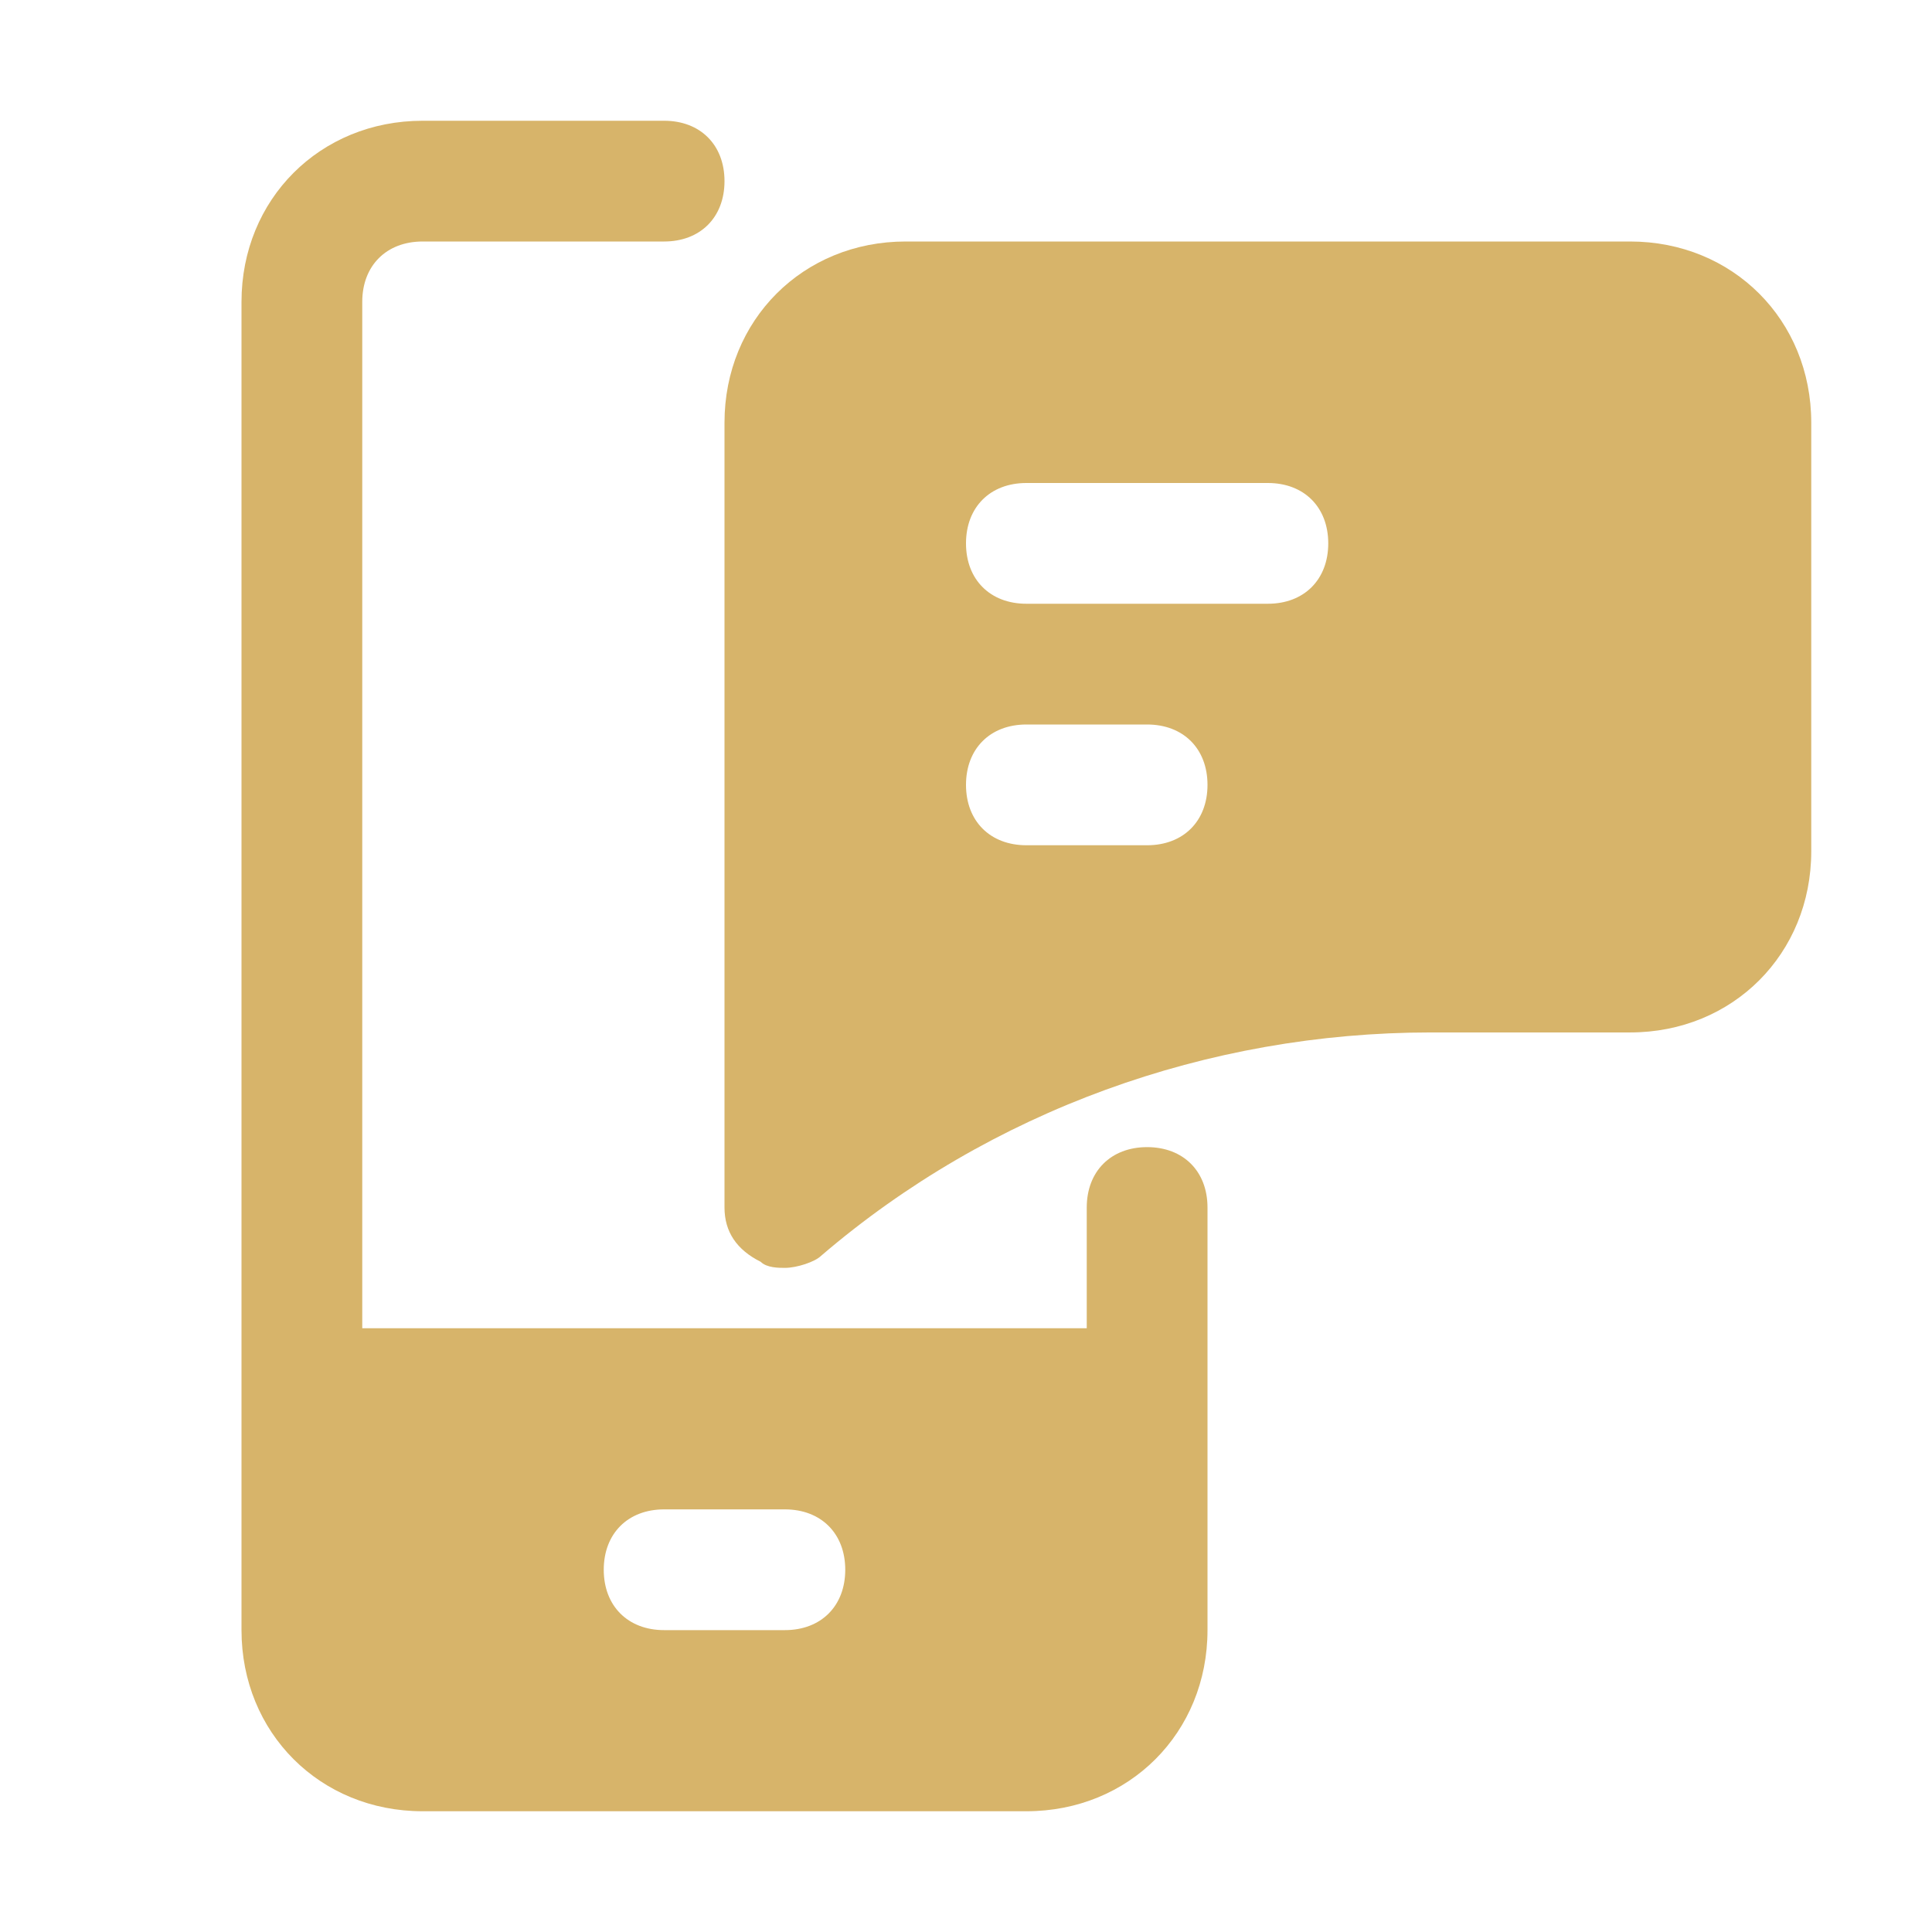
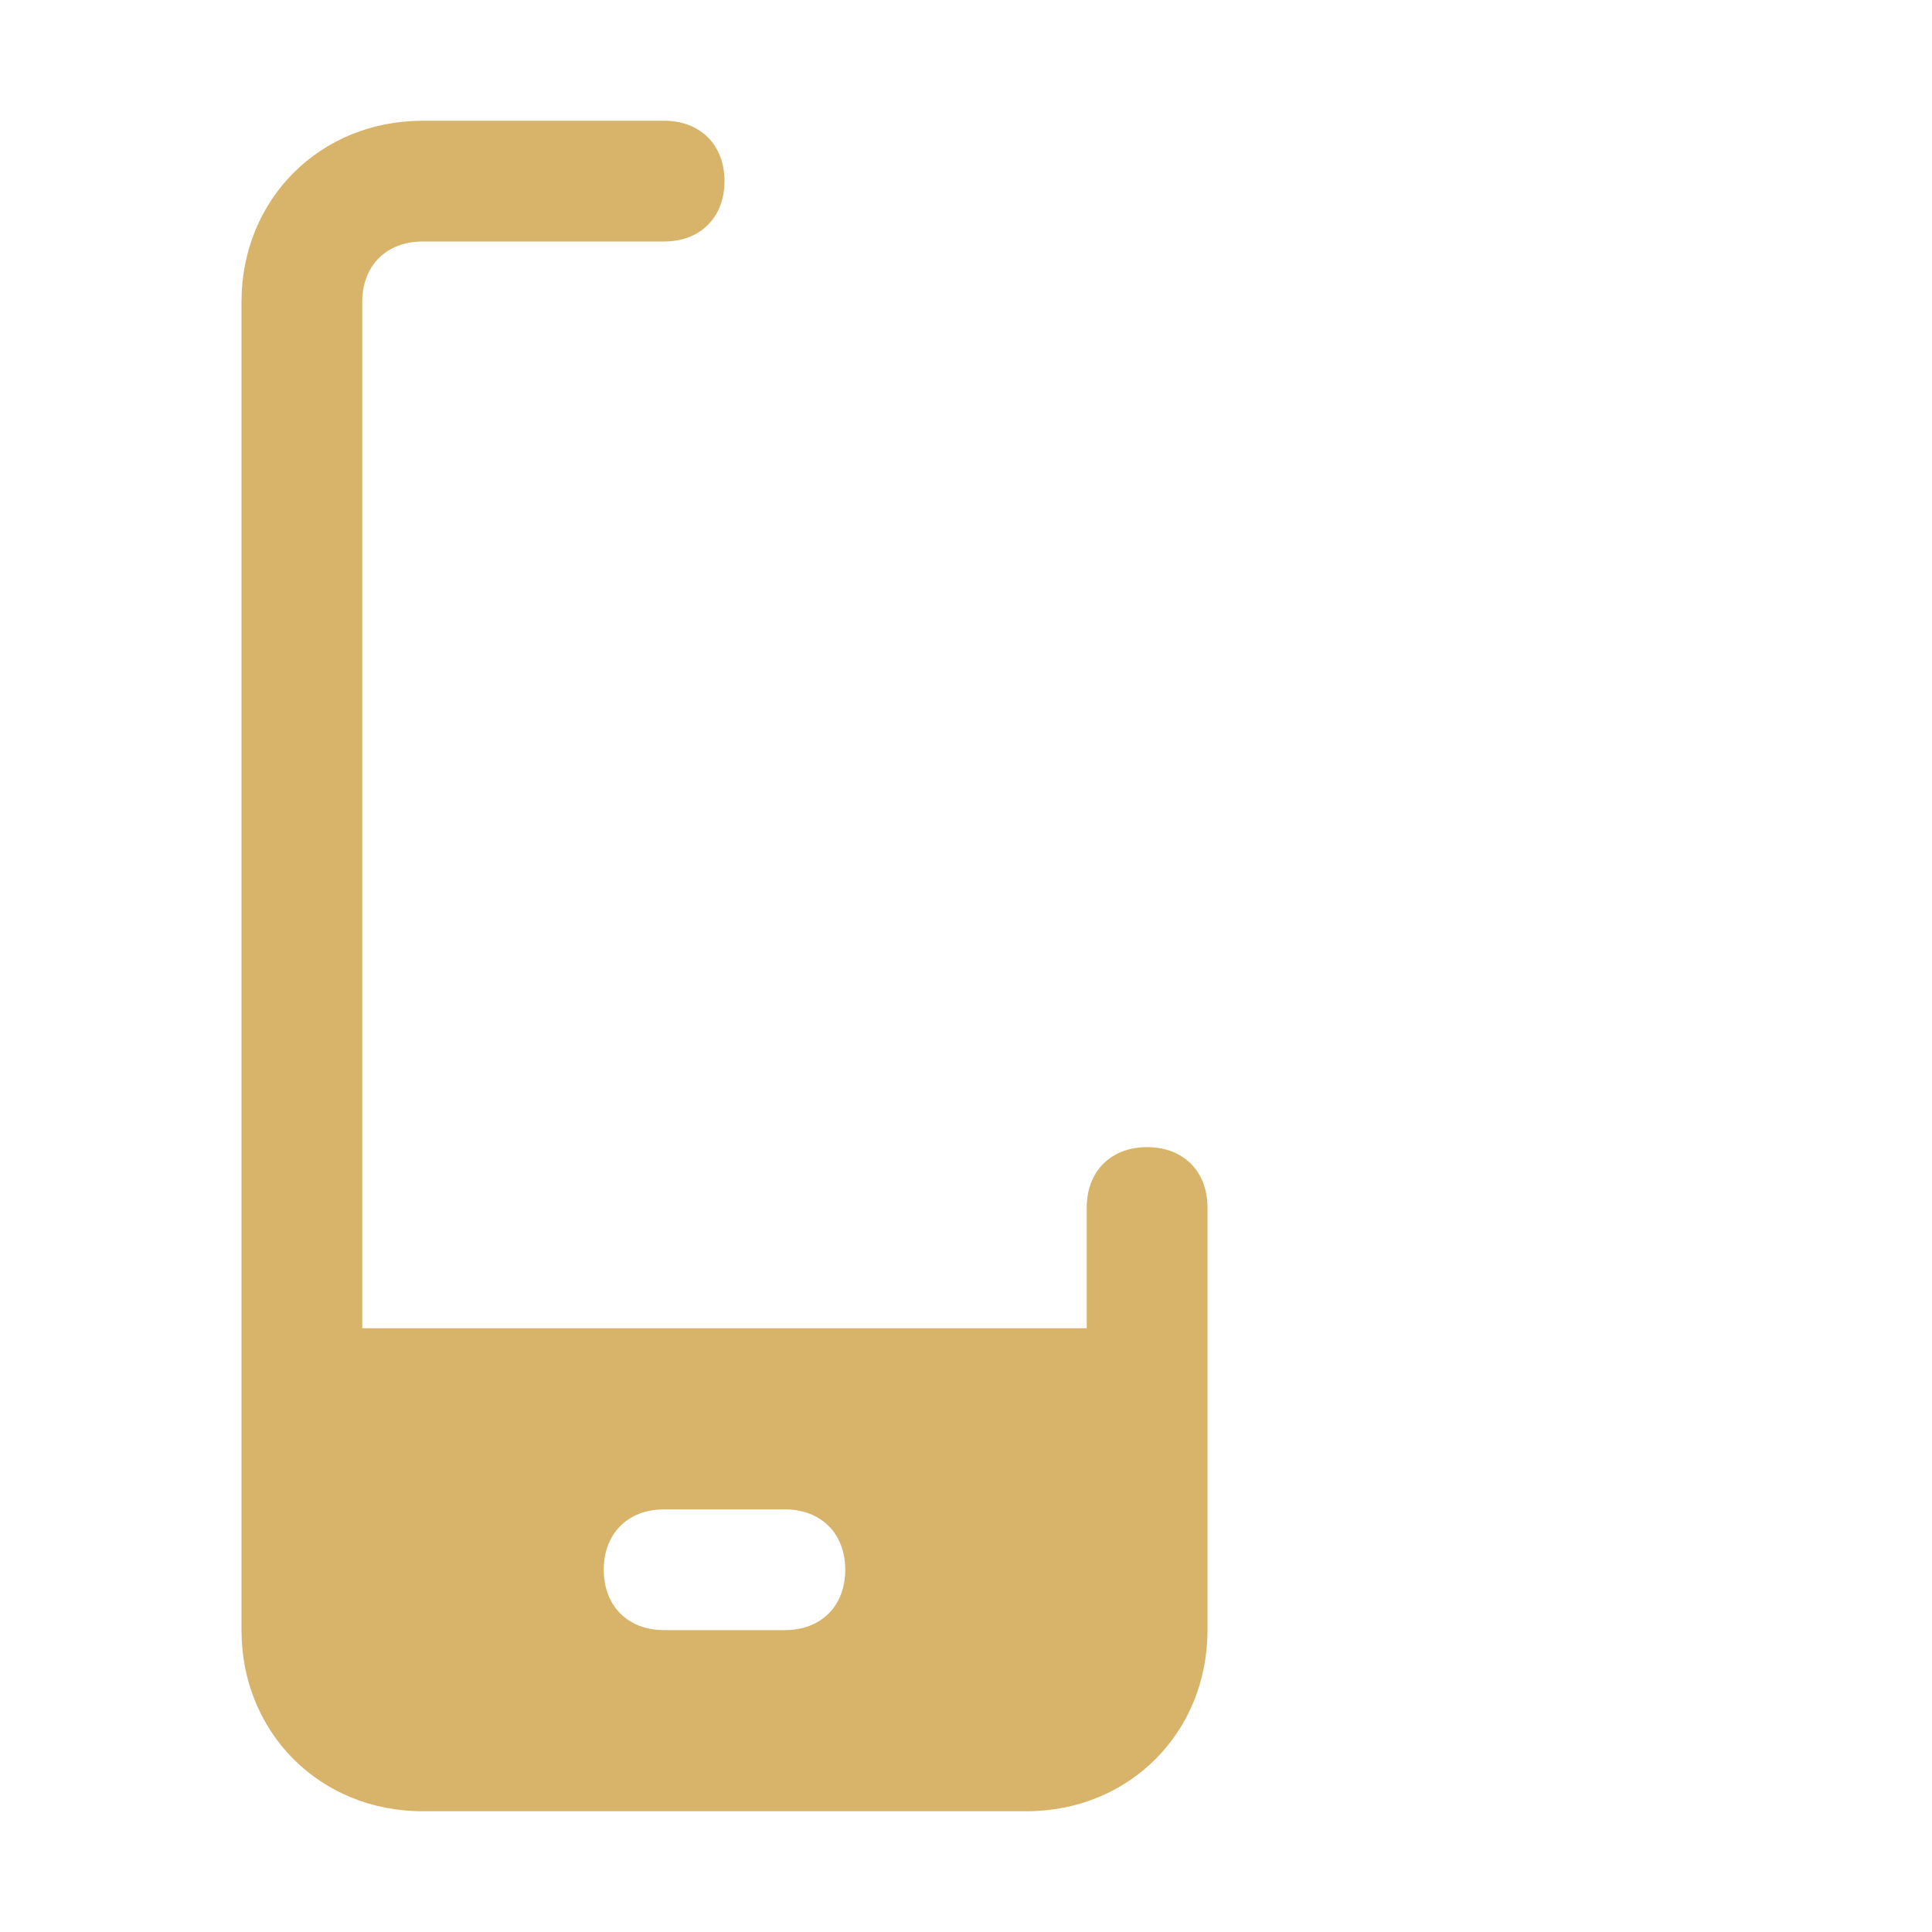
<svg xmlns="http://www.w3.org/2000/svg" width="36" height="36" viewBox="0 0 36 36" fill="none">
  <path d="M21.375 21.375C20.7 21.375 20.25 21.825 20.25 22.5V24.75H6.75V5.625C6.75 4.95 7.2 4.5 7.875 4.5H12.375C13.05 4.5 13.5 4.05 13.5 3.375C13.5 2.7 13.05 2.25 12.375 2.25H7.875C5.963 2.25 4.5 3.712 4.5 5.625V30.375C4.5 32.288 5.963 33.75 7.875 33.75H19.125C21.038 33.75 22.5 32.288 22.5 30.375V22.5C22.5 21.825 22.05 21.375 21.375 21.375ZM14.625 30.375H12.375C11.7 30.375 11.25 29.925 11.25 29.25C11.25 28.575 11.7 28.125 12.375 28.125H14.625C15.3 28.125 15.75 28.575 15.75 29.25C15.75 29.925 15.3 30.375 14.625 30.375Z" fill="#D7B46A" />
-   <path d="M30.375 4.5H16.875C14.963 4.5 13.5 5.963 13.5 7.875V22.5C13.5 22.95 13.725 23.288 14.175 23.512C14.287 23.625 14.512 23.625 14.625 23.625C14.85 23.625 15.188 23.512 15.3 23.4C18.45 20.7 22.5 19.238 26.663 19.238H30.375C32.288 19.238 33.75 17.775 33.75 15.863V7.875C33.75 5.963 32.288 4.5 30.375 4.5ZM21.375 15.75H19.125C18.45 15.75 18 15.3 18 14.625C18 13.95 18.45 13.5 19.125 13.5H21.375C22.05 13.5 22.5 13.95 22.5 14.625C22.5 15.3 22.05 15.75 21.375 15.75ZM23.625 11.25H19.125C18.45 11.25 18 10.8 18 10.125C18 9.45 18.45 9 19.125 9H23.625C24.3 9 24.75 9.45 24.75 10.125C24.75 10.8 24.3 11.25 23.625 11.25Z" fill="#D7B46A" />
</svg>